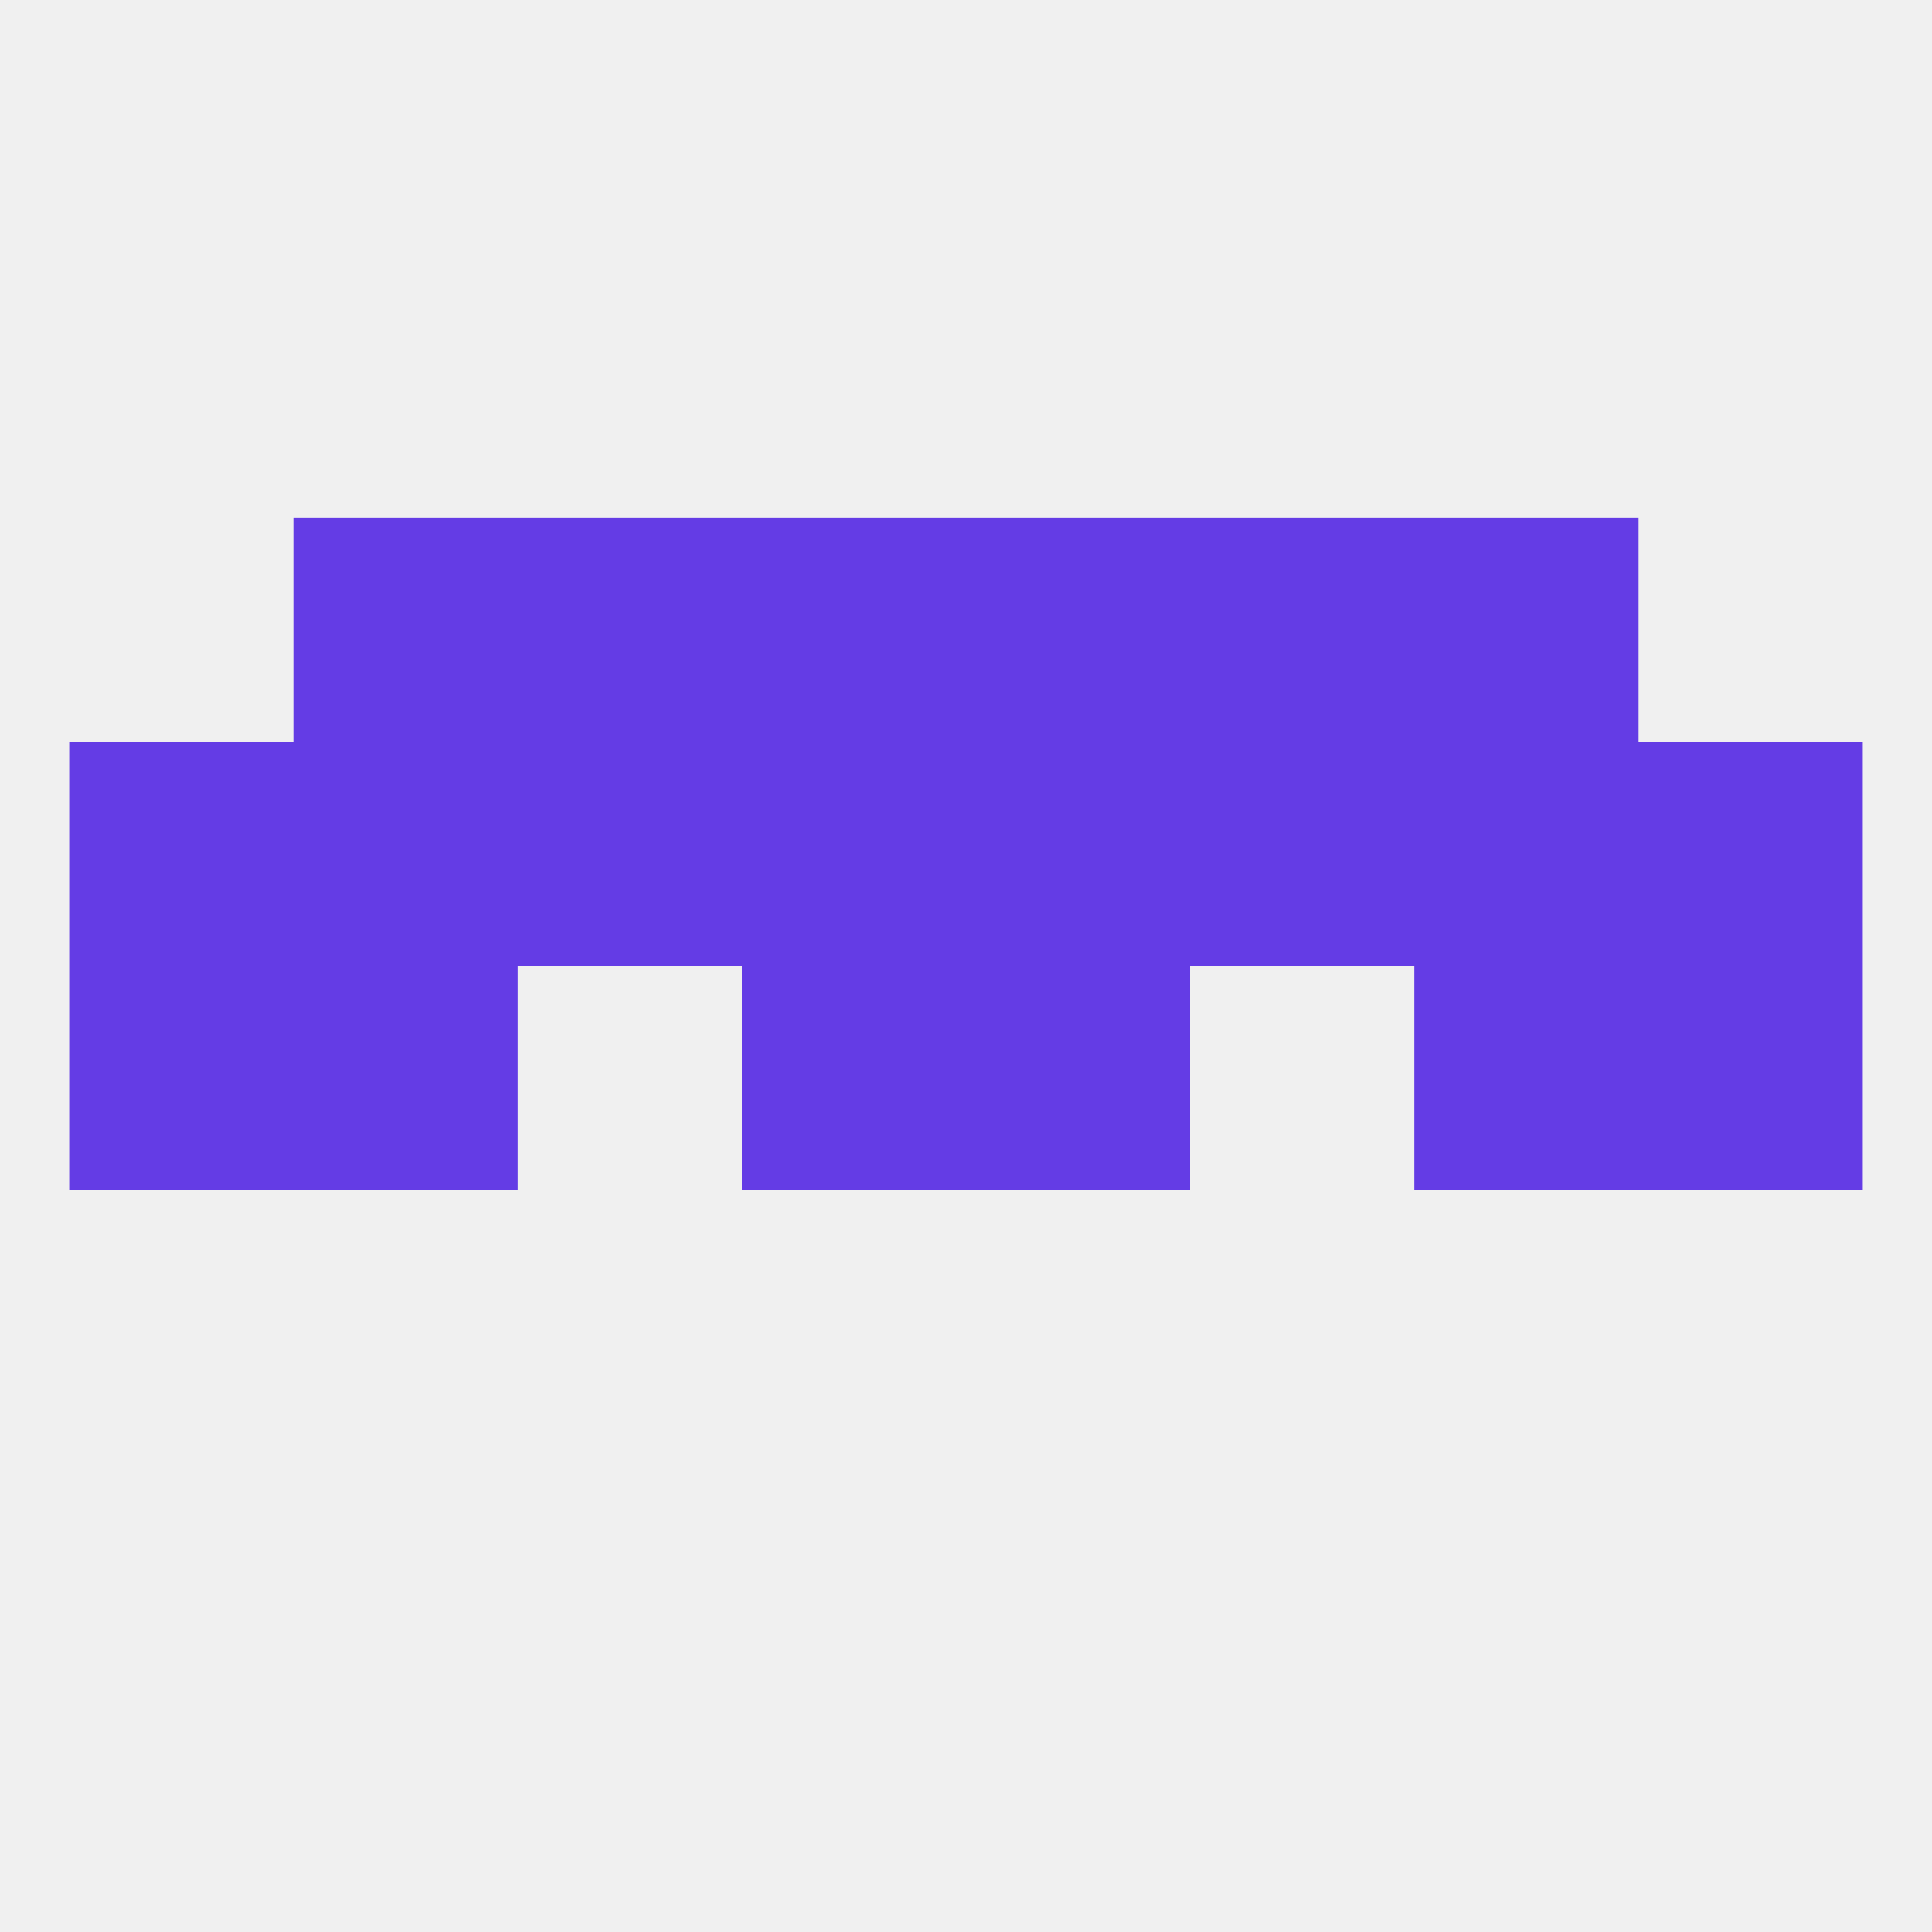
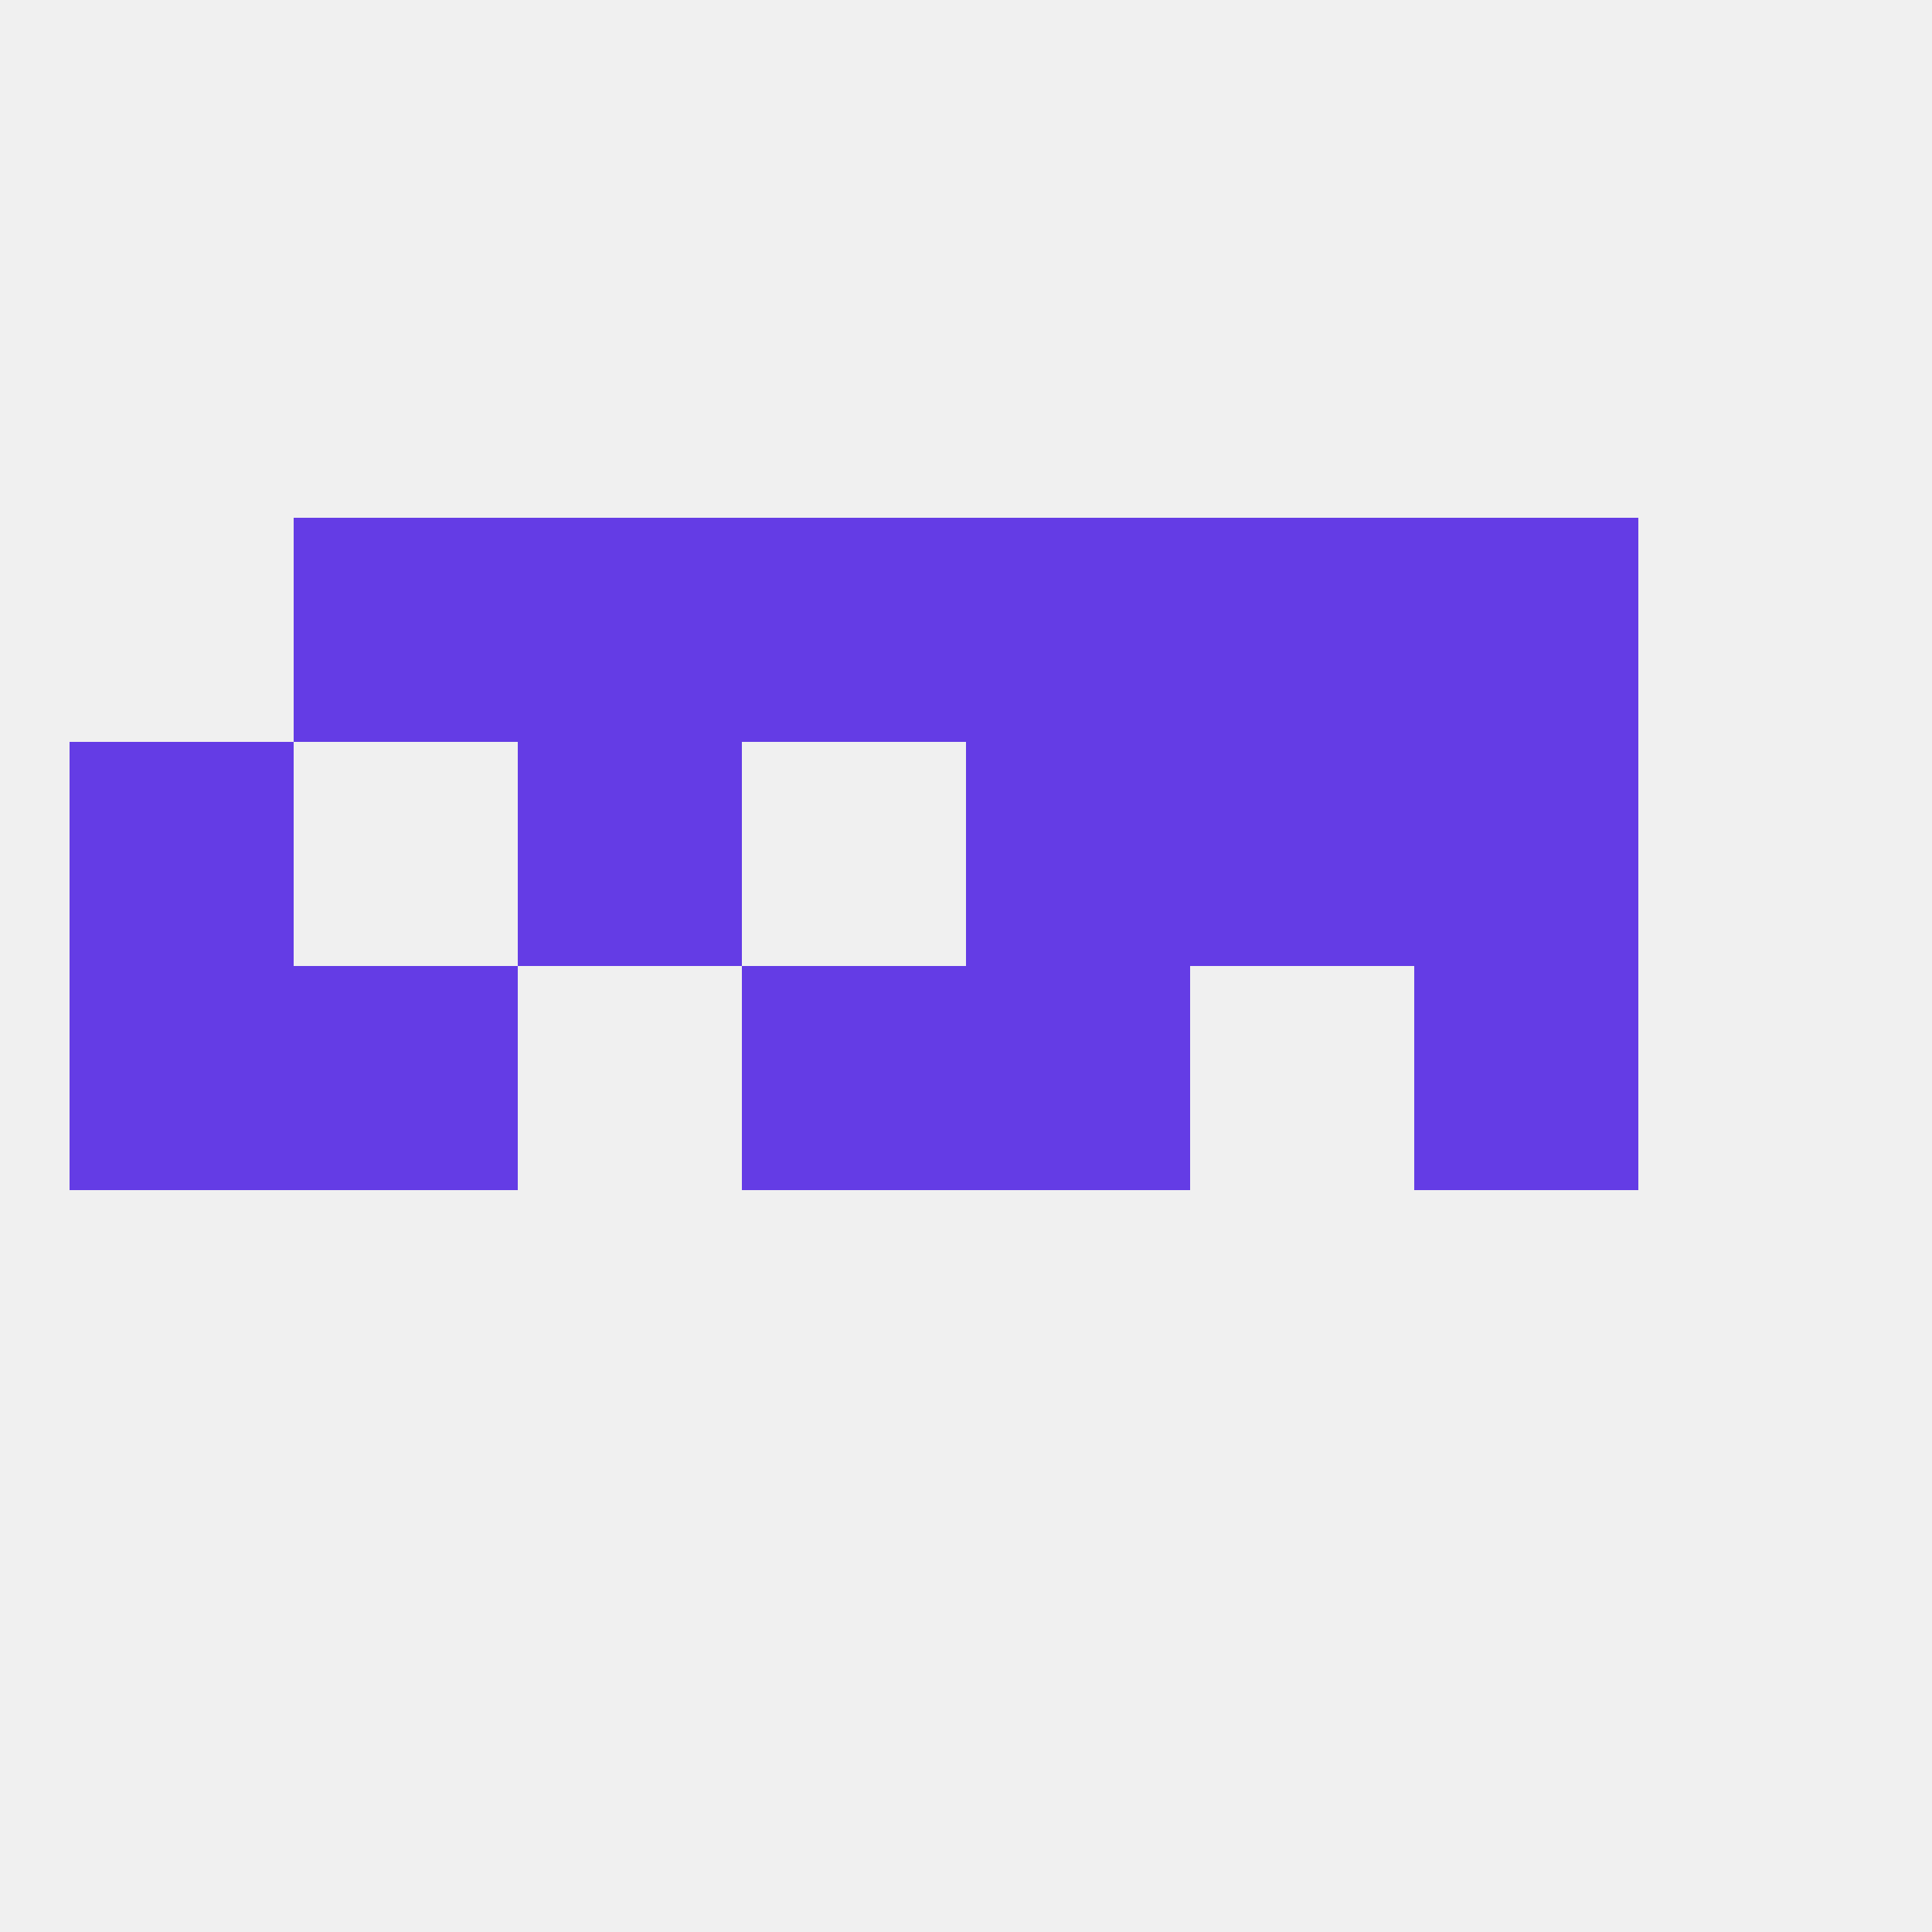
<svg xmlns="http://www.w3.org/2000/svg" version="1.1" baseprofile="full" width="250" height="250" viewBox="0 0 250 250">
  <rect width="100%" height="100%" fill="rgba(240,240,240,255)" />
  <rect x="125" y="125" width="29" height="29" fill="rgba(100,60,229,255)" />
  <rect x="38" y="125" width="29" height="29" fill="rgba(100,60,229,255)" />
  <rect x="183" y="125" width="29" height="29" fill="rgba(100,60,229,255)" />
  <rect x="9" y="125" width="29" height="29" fill="rgba(100,60,229,255)" />
-   <rect x="212" y="125" width="29" height="29" fill="rgba(100,60,229,255)" />
  <rect x="96" y="125" width="29" height="29" fill="rgba(100,60,229,255)" />
  <rect x="125" y="96" width="29" height="29" fill="rgba(100,60,229,255)" />
  <rect x="9" y="96" width="29" height="29" fill="rgba(100,60,229,255)" />
-   <rect x="212" y="96" width="29" height="29" fill="rgba(100,60,229,255)" />
-   <rect x="38" y="96" width="29" height="29" fill="rgba(100,60,229,255)" />
-   <rect x="96" y="96" width="29" height="29" fill="rgba(100,60,229,255)" />
  <rect x="67" y="96" width="29" height="29" fill="rgba(100,60,229,255)" />
  <rect x="154" y="96" width="29" height="29" fill="rgba(100,60,229,255)" />
  <rect x="183" y="96" width="29" height="29" fill="rgba(100,60,229,255)" />
  <rect x="67" y="67" width="29" height="29" fill="rgba(100,60,229,255)" />
  <rect x="154" y="67" width="29" height="29" fill="rgba(100,60,229,255)" />
  <rect x="96" y="67" width="29" height="29" fill="rgba(100,60,229,255)" />
  <rect x="125" y="67" width="29" height="29" fill="rgba(100,60,229,255)" />
  <rect x="38" y="67" width="29" height="29" fill="rgba(100,60,229,255)" />
  <rect x="183" y="67" width="29" height="29" fill="rgba(100,60,229,255)" />
</svg>